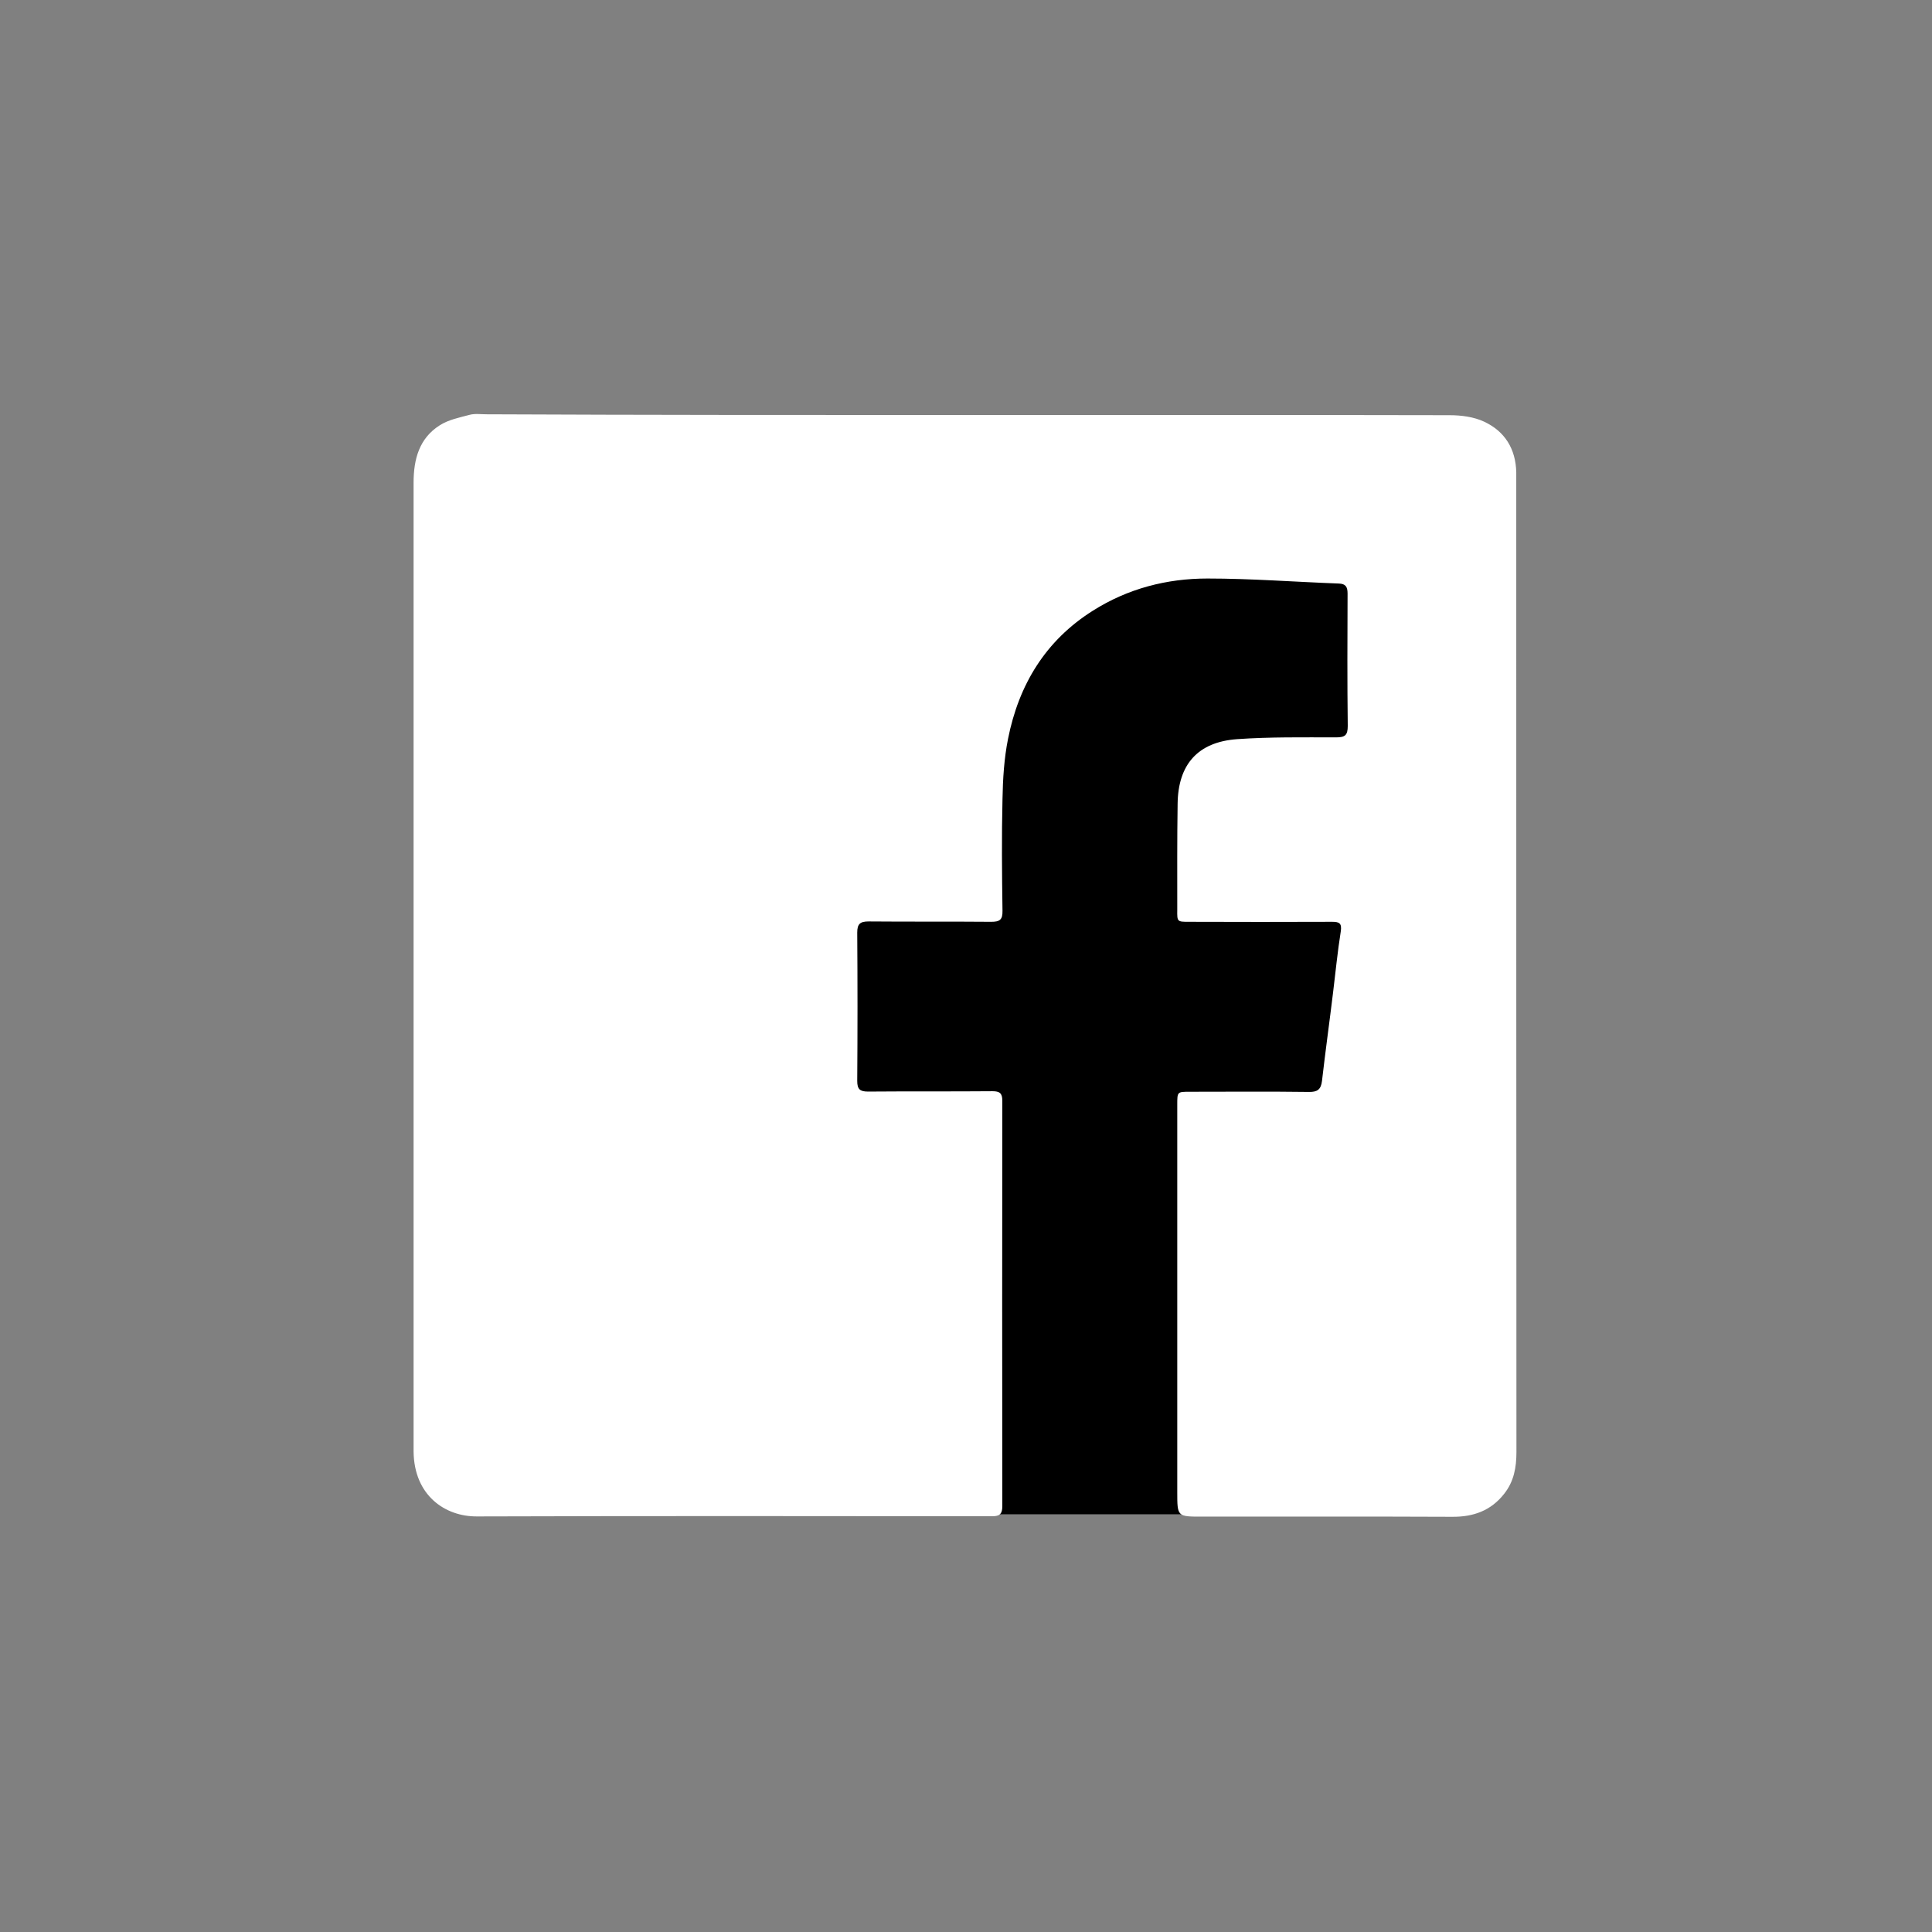
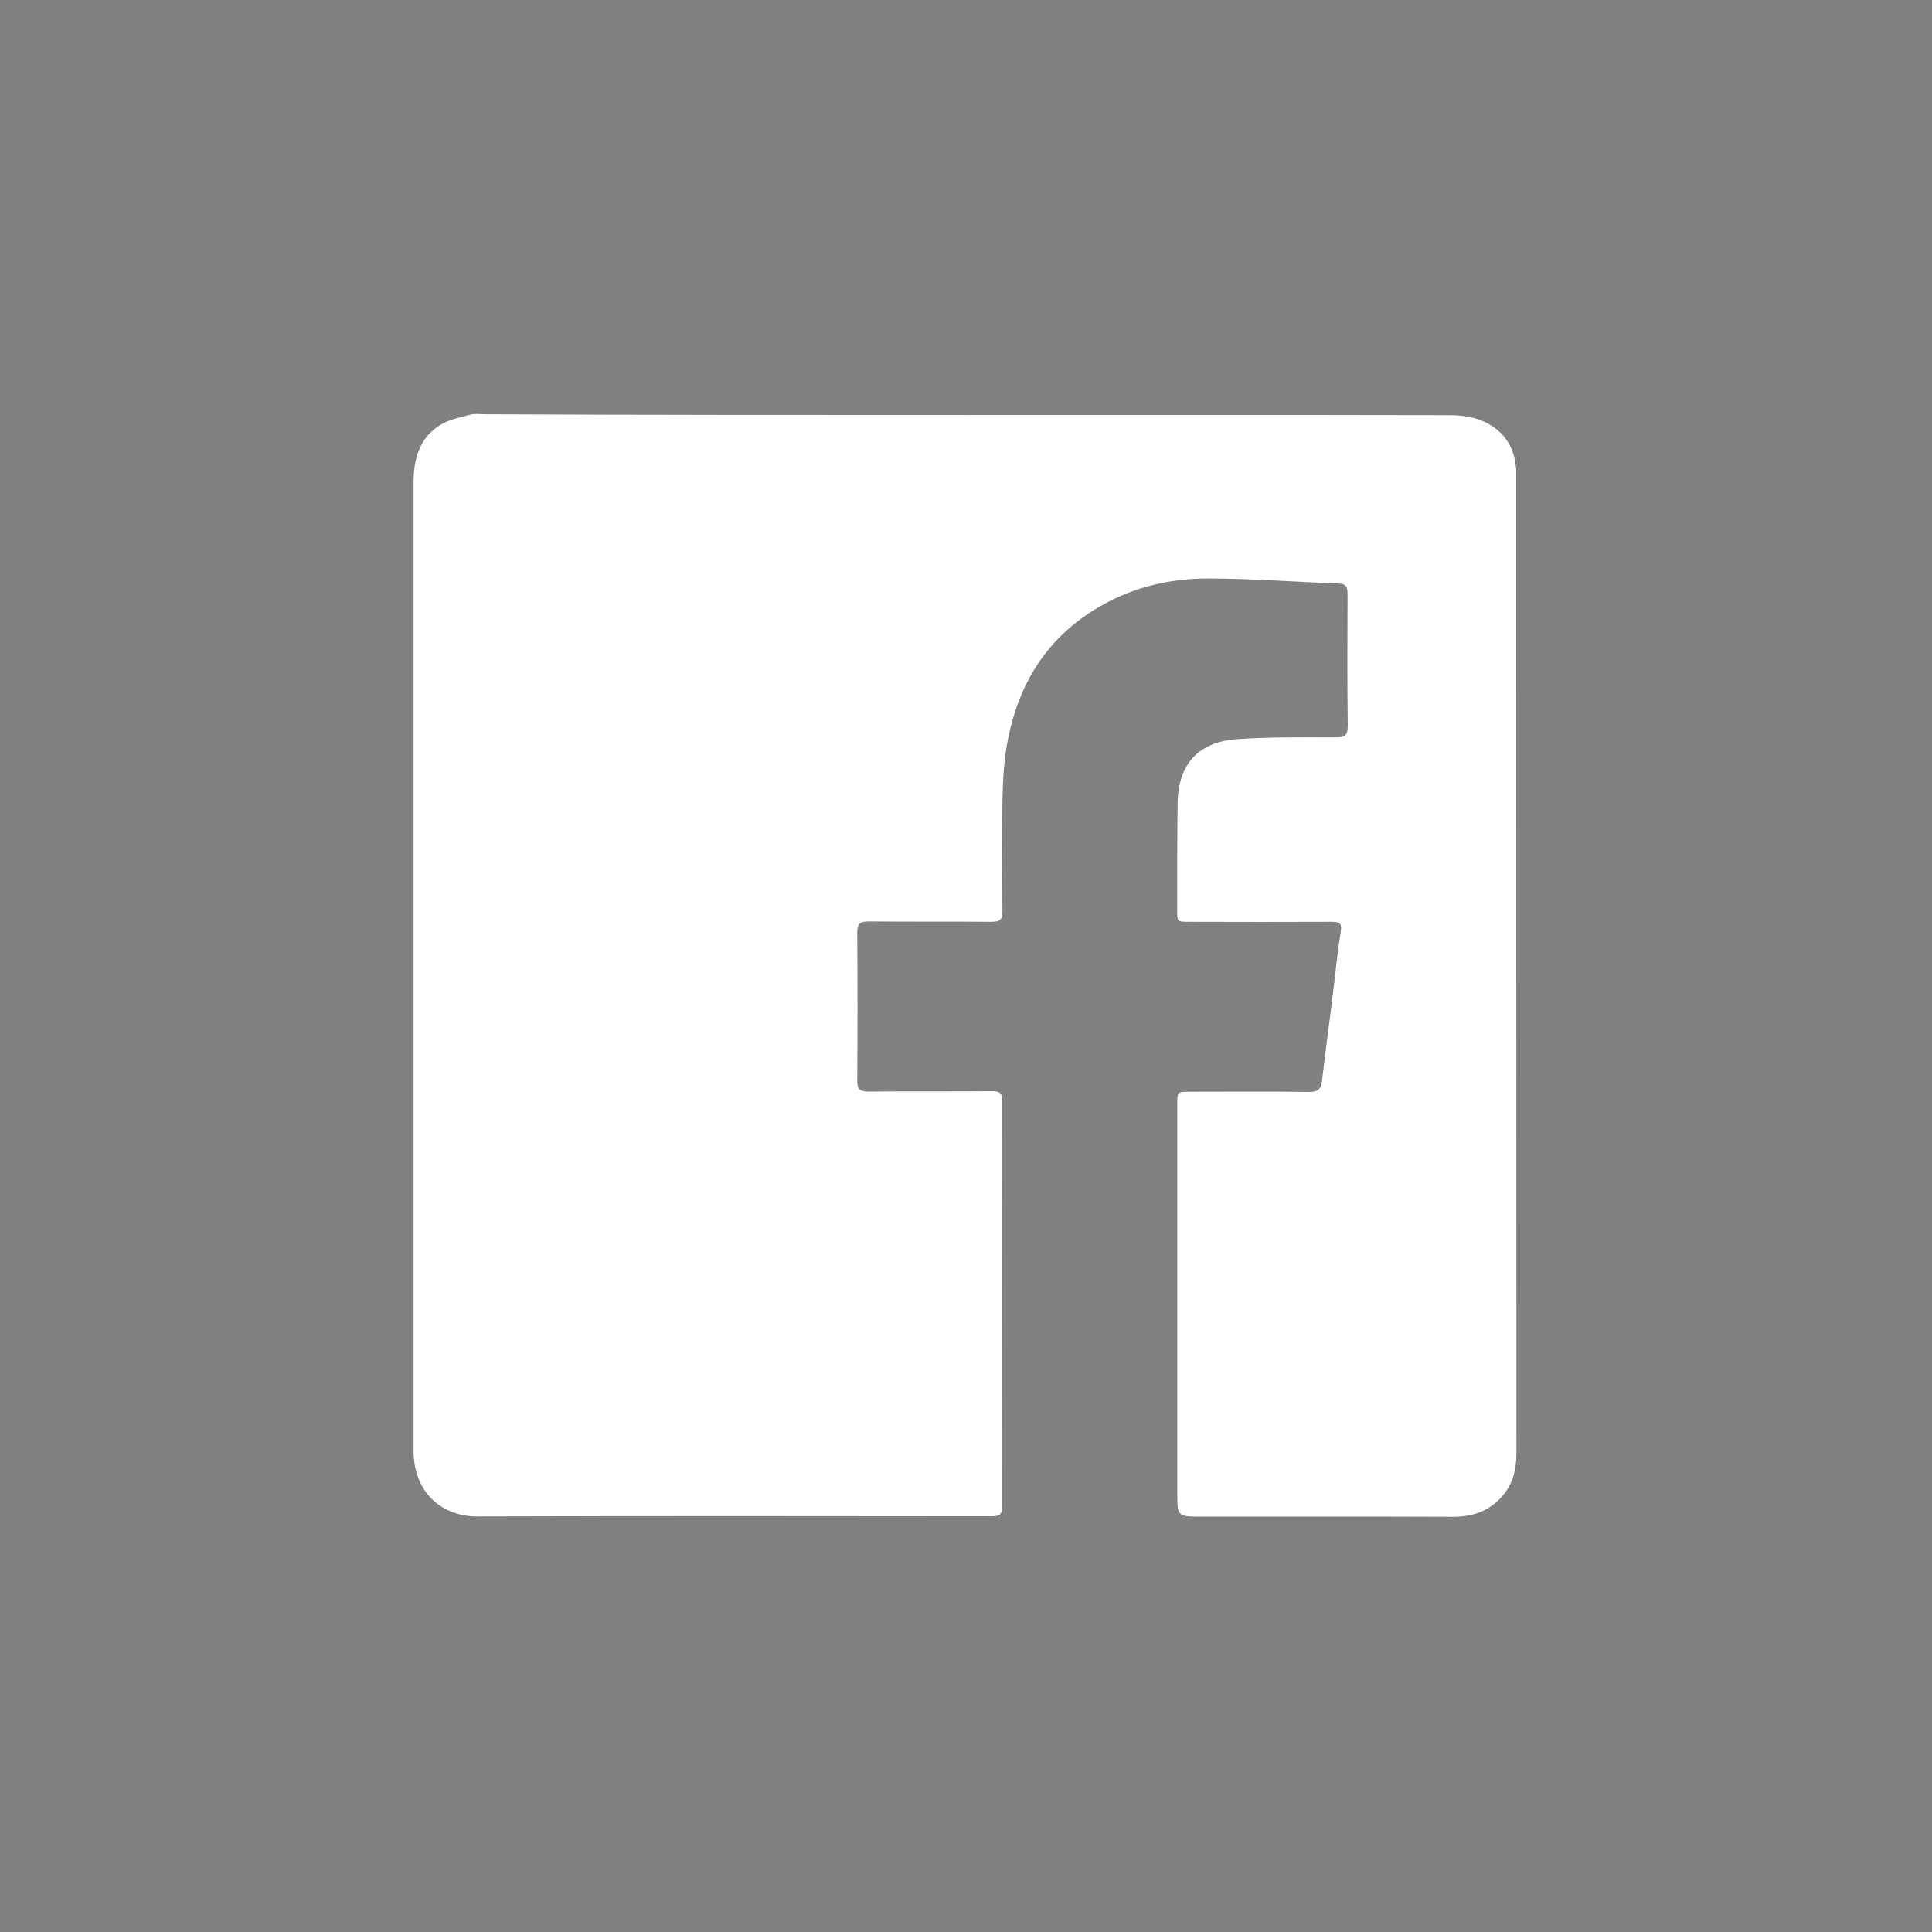
<svg xmlns="http://www.w3.org/2000/svg" id="Слой_1" x="0px" y="0px" viewBox="0 0 1080 1080" style="enable-background:new 0 0 1080 1080;" xml:space="preserve">
  <rect x="0" y="0" width="1080" height="1080" fill="#808080" stroke="none" />
  <style type="text/css"> .st0{fill:#FFFFFF;} </style>
-   <path d="M807.2,846.5H271.8c-21.7,0-39.3-17.6-39.3-39.3V271.8c0-21.7,17.6-39.3,39.3-39.3h535.4c21.7,0,39.3,17.6,39.3,39.3v535.4 C846.5,828.9,828.9,846.5,807.2,846.5z" />
  <path class="st0" d="M539.8,232c90.2,0,180.4-0.1,270.5,0.1c6.5,0,13.5,0.9,19.3,3.6c11.6,5.4,17.7,15.2,18,28.3c0,1.3,0,2.7,0,4 c0,181.2,0,362.4,0.1,543.7c0,8.6-1.4,16.5-6.9,23.4c-7.4,9.4-17.2,12.9-29,12.8c-46.7-0.2-93.3-0.1-140-0.1 c-13.7,0-13.7,0-13.7-13.7c0-72.2,0-144.4,0-216.6c0-7.2,0-7.2,7-7.2c22.2,0,44.3-0.2,66.5,0.1c4.8,0.1,6.8-1.3,7.4-6.1 c1.9-16.5,4.2-33,6.2-49.5c1.4-11.4,2.5-22.8,4.3-34.1c0.7-4.6-0.8-5.4-4.8-5.4c-26.7,0.1-53.3,0.1-80,0c-6.6,0-6.7,0-6.6-6.6 c0-19.8-0.1-39.7,0.2-59.5c0.3-21.9,11.3-34.4,33.2-36c18.4-1.3,36.9-1,55.4-1c5,0,6.5-1.2,6.5-6.4c-0.3-24.7-0.2-49.3-0.1-74 c0-3.8-1.1-5.5-5-5.6c-24.4-0.9-48.9-2.8-73.3-2.8c-22.8,0-44.5,5.6-64.1,18c-26.5,16.7-41.4,41.4-47.4,71.6 c-2.2,11-2.9,22.4-3.1,33.7c-0.5,20.8-0.3,41.7,0,62.5c0.1,5-1.6,6.1-6.3,6.1c-22.8-0.2-45.7,0-68.5-0.2c-4.7,0-6.4,1.3-6.4,6.2 c0.2,27.7,0.2,55.3,0,83c0,4.7,1.6,5.9,6.1,5.9c23.2-0.2,46.3,0,69.5-0.2c4,0,5.5,1.1,5.5,5.3c-0.1,75.5-0.1,151,0,226.6 c0,4.4-1.4,5.7-5.7,5.7c-96-0.1-192-0.2-288,0.1c-17.8,0.1-35.1-11.7-35.4-36.2c0-0.7,0-1.3,0-2c0-179.9,0-359.8,0-539.7 c0-13,3.1-24.8,14.7-32.1c4.9-3.1,11-4.3,16.6-5.8c3-0.8,6.3-0.3,9.5-0.3C361.4,232,450.6,232,539.8,232z" />
  <g>
    <circle cx="-1006" cy="113" r="264" />
-     <path class="st0" d="M-962.7,192c18.4,0,35.6,0.4,52.9-0.3c3.9-0.2,10.4-4.1,11-7.2c4.4-23.1,7.6-46.4,11.4-71.2 c-25.8,0-50.2,0-75.4,0c0-19.7-1.3-38,0.3-56c2.2-24.4,16.6-36.2,41.7-36.8c11.5-0.3,23,0,36.3,0c0-21.3,0.2-41.4-0.3-61.5 c-0.1-2.5-4.3-6.9-6.7-7c-25.9-1.2-52.3-5.1-77.7-1.5c-47.6,6.8-76.9,43.5-78,91.7c-0.5,23.1-0.1,46.2-0.1,71 c-23.2,0-45.6,0-68.6,0c0,26.6,0,51.5,0,78.4c22.2,0,44.5,0,67.7,0c0,64.4,0,126.8,0,189.3c-111.9-13.2-236.7-121.3-227.8-286.2 c7.5-138.9,129.3-253.2,270.8-253.1c142.2,0.1,264.1,115.8,270.8,254.7c7.8,162.9-114.8,271.2-228.2,284.7 C-962.7,318.6-962.7,256.5-962.7,192z" />
  </g>
</svg>